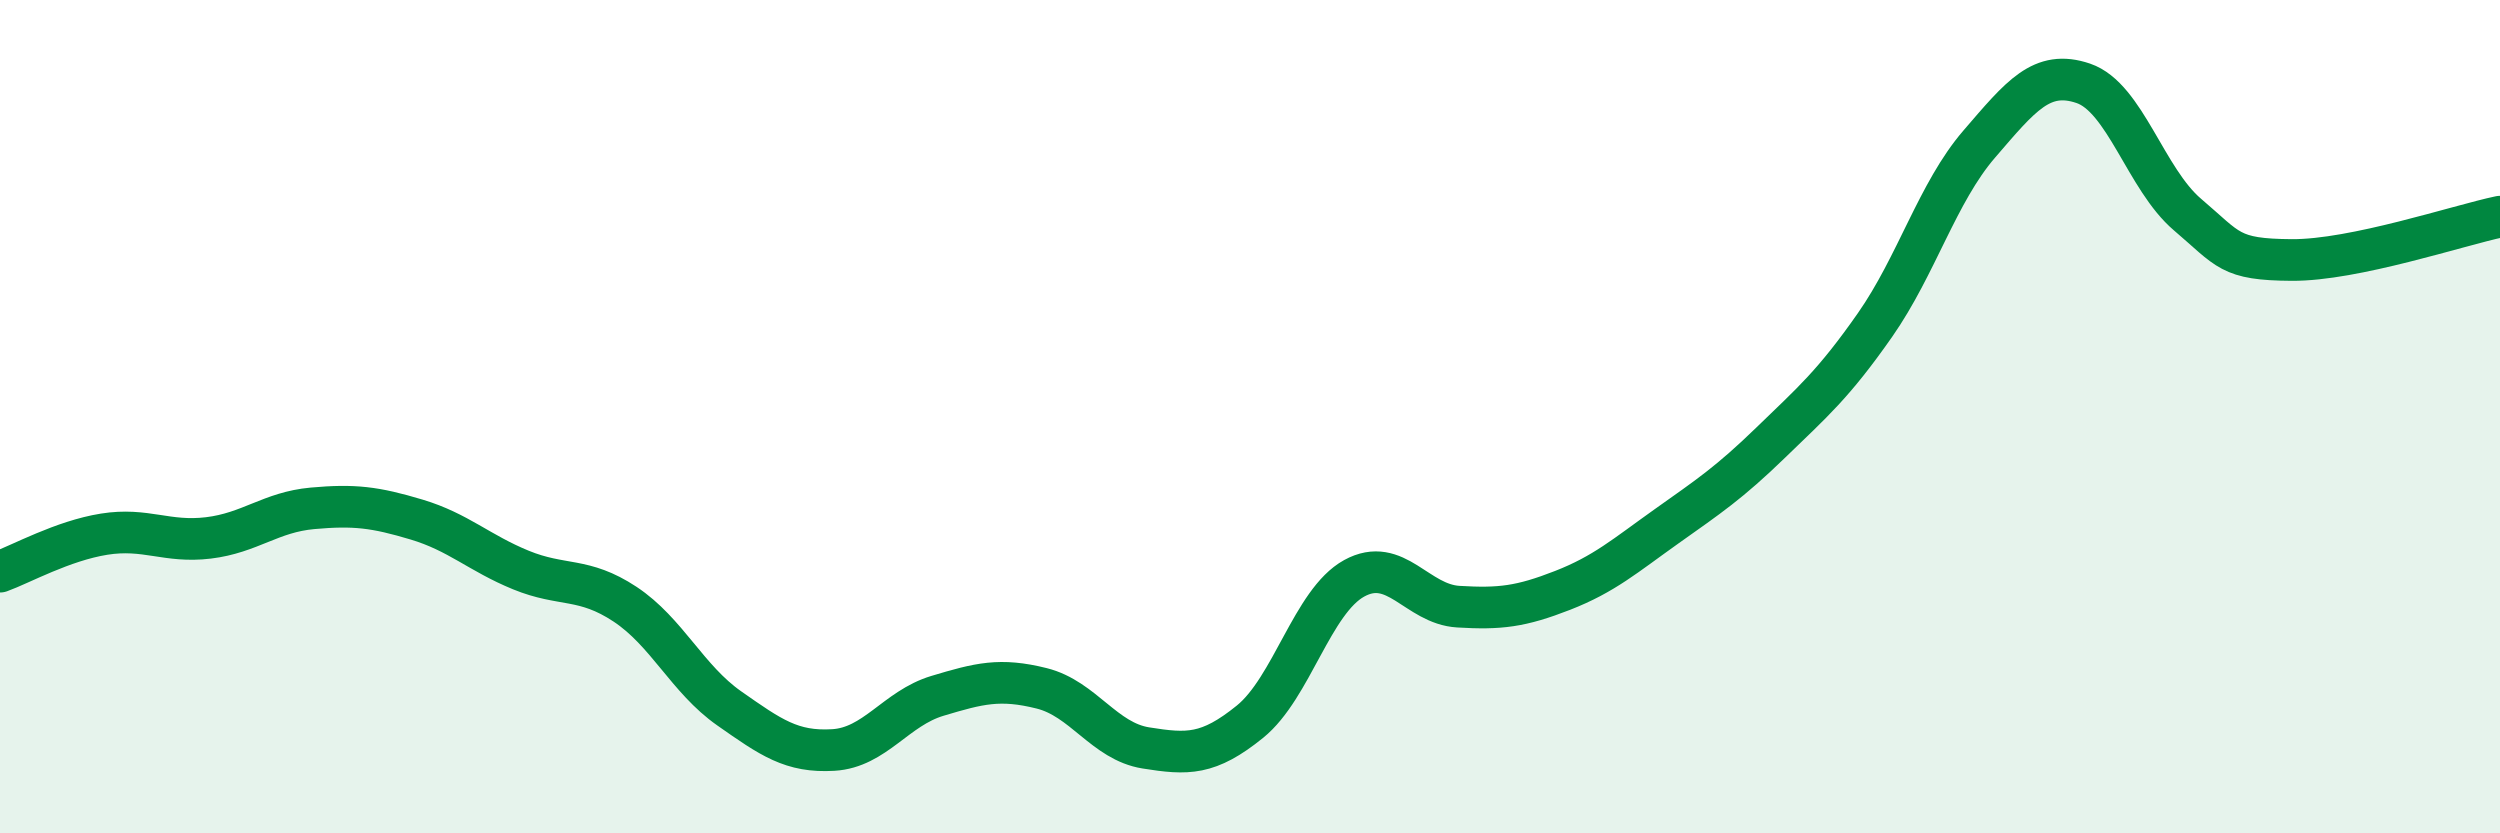
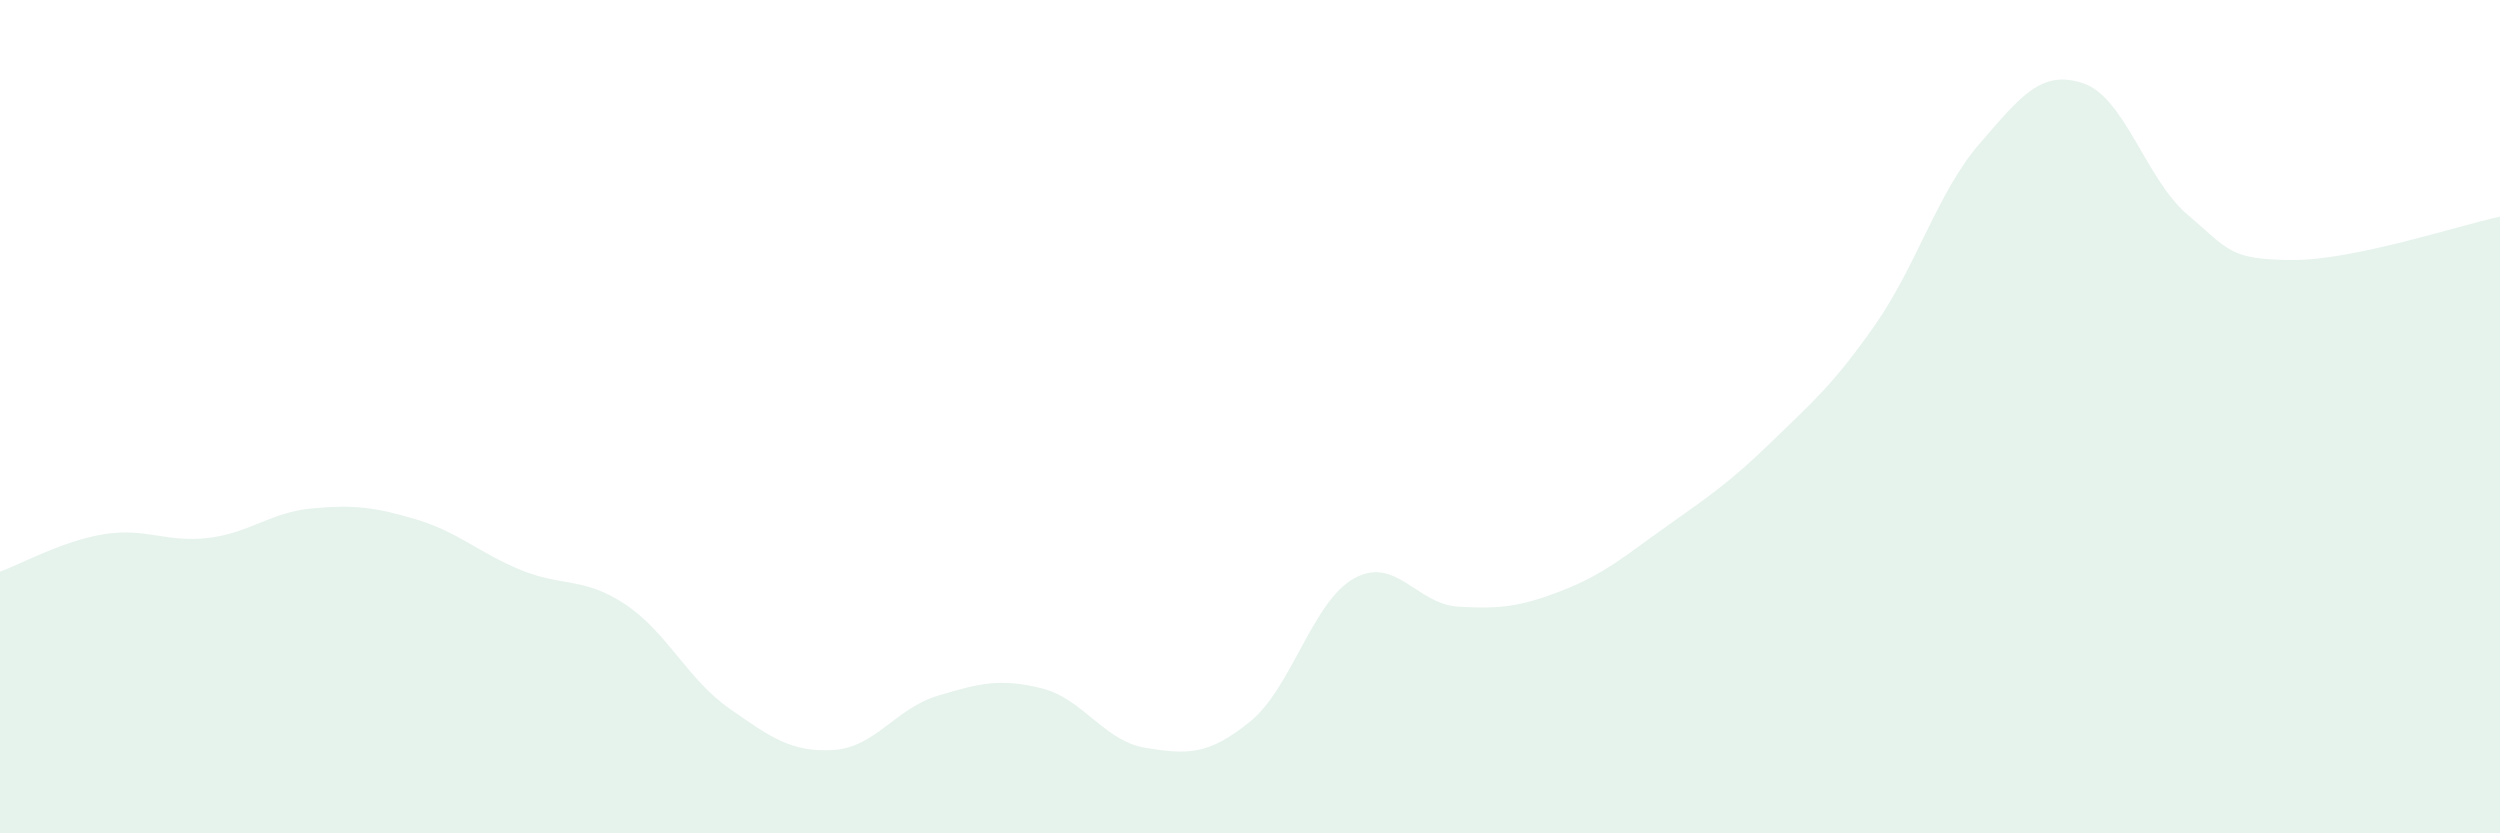
<svg xmlns="http://www.w3.org/2000/svg" width="60" height="20" viewBox="0 0 60 20">
  <path d="M 0,13.72 C 0.5,13.54 1.5,12.98 2.5,12.82 C 3.5,12.66 4,13.03 5,12.91 C 6,12.79 6.5,12.29 7.5,12.2 C 8.5,12.11 9,12.17 10,12.47 C 11,12.77 11.5,13.27 12.5,13.68 C 13.5,14.09 14,13.84 15,14.5 C 16,15.16 16.5,16.3 17.5,17 C 18.5,17.7 19,18.06 20,18 C 21,17.94 21.5,17 22.5,16.7 C 23.5,16.4 24,16.27 25,16.52 C 26,16.77 26.5,17.79 27.5,17.95 C 28.5,18.11 29,18.13 30,17.32 C 31,16.51 31.5,14.43 32.5,13.88 C 33.5,13.33 34,14.5 35,14.56 C 36,14.62 36.5,14.56 37.5,14.17 C 38.5,13.78 39,13.34 40,12.63 C 41,11.92 41.5,11.59 42.5,10.62 C 43.5,9.65 44,9.23 45,7.8 C 46,6.37 46.5,4.62 47.5,3.46 C 48.5,2.3 49,1.66 50,2 C 51,2.34 51.5,4.3 52.5,5.15 C 53.5,6 53.5,6.23 55,6.24 C 56.5,6.25 59,5.41 60,5.2L60 20L0 20Z" fill="#008740" opacity="0.1" stroke-linecap="round" stroke-linejoin="round" />
-   <path d="M 0,13.72 C 0.5,13.54 1.5,12.98 2.5,12.82 C 3.5,12.66 4,13.03 5,12.91 C 6,12.79 6.5,12.29 7.5,12.2 C 8.5,12.11 9,12.17 10,12.47 C 11,12.77 11.5,13.27 12.5,13.68 C 13.5,14.09 14,13.84 15,14.5 C 16,15.16 16.5,16.3 17.5,17 C 18.5,17.7 19,18.06 20,18 C 21,17.94 21.5,17 22.5,16.7 C 23.5,16.4 24,16.27 25,16.52 C 26,16.77 26.5,17.79 27.5,17.95 C 28.5,18.11 29,18.13 30,17.32 C 31,16.51 31.5,14.43 32.5,13.88 C 33.5,13.33 34,14.5 35,14.56 C 36,14.62 36.5,14.56 37.5,14.17 C 38.5,13.78 39,13.34 40,12.63 C 41,11.92 41.5,11.59 42.5,10.62 C 43.5,9.65 44,9.23 45,7.8 C 46,6.37 46.5,4.62 47.5,3.46 C 48.5,2.3 49,1.66 50,2 C 51,2.34 51.5,4.3 52.5,5.15 C 53.5,6 53.5,6.23 55,6.24 C 56.5,6.25 59,5.41 60,5.2" stroke="#008740" stroke-width="1" fill="none" stroke-linecap="round" stroke-linejoin="round" />
</svg>